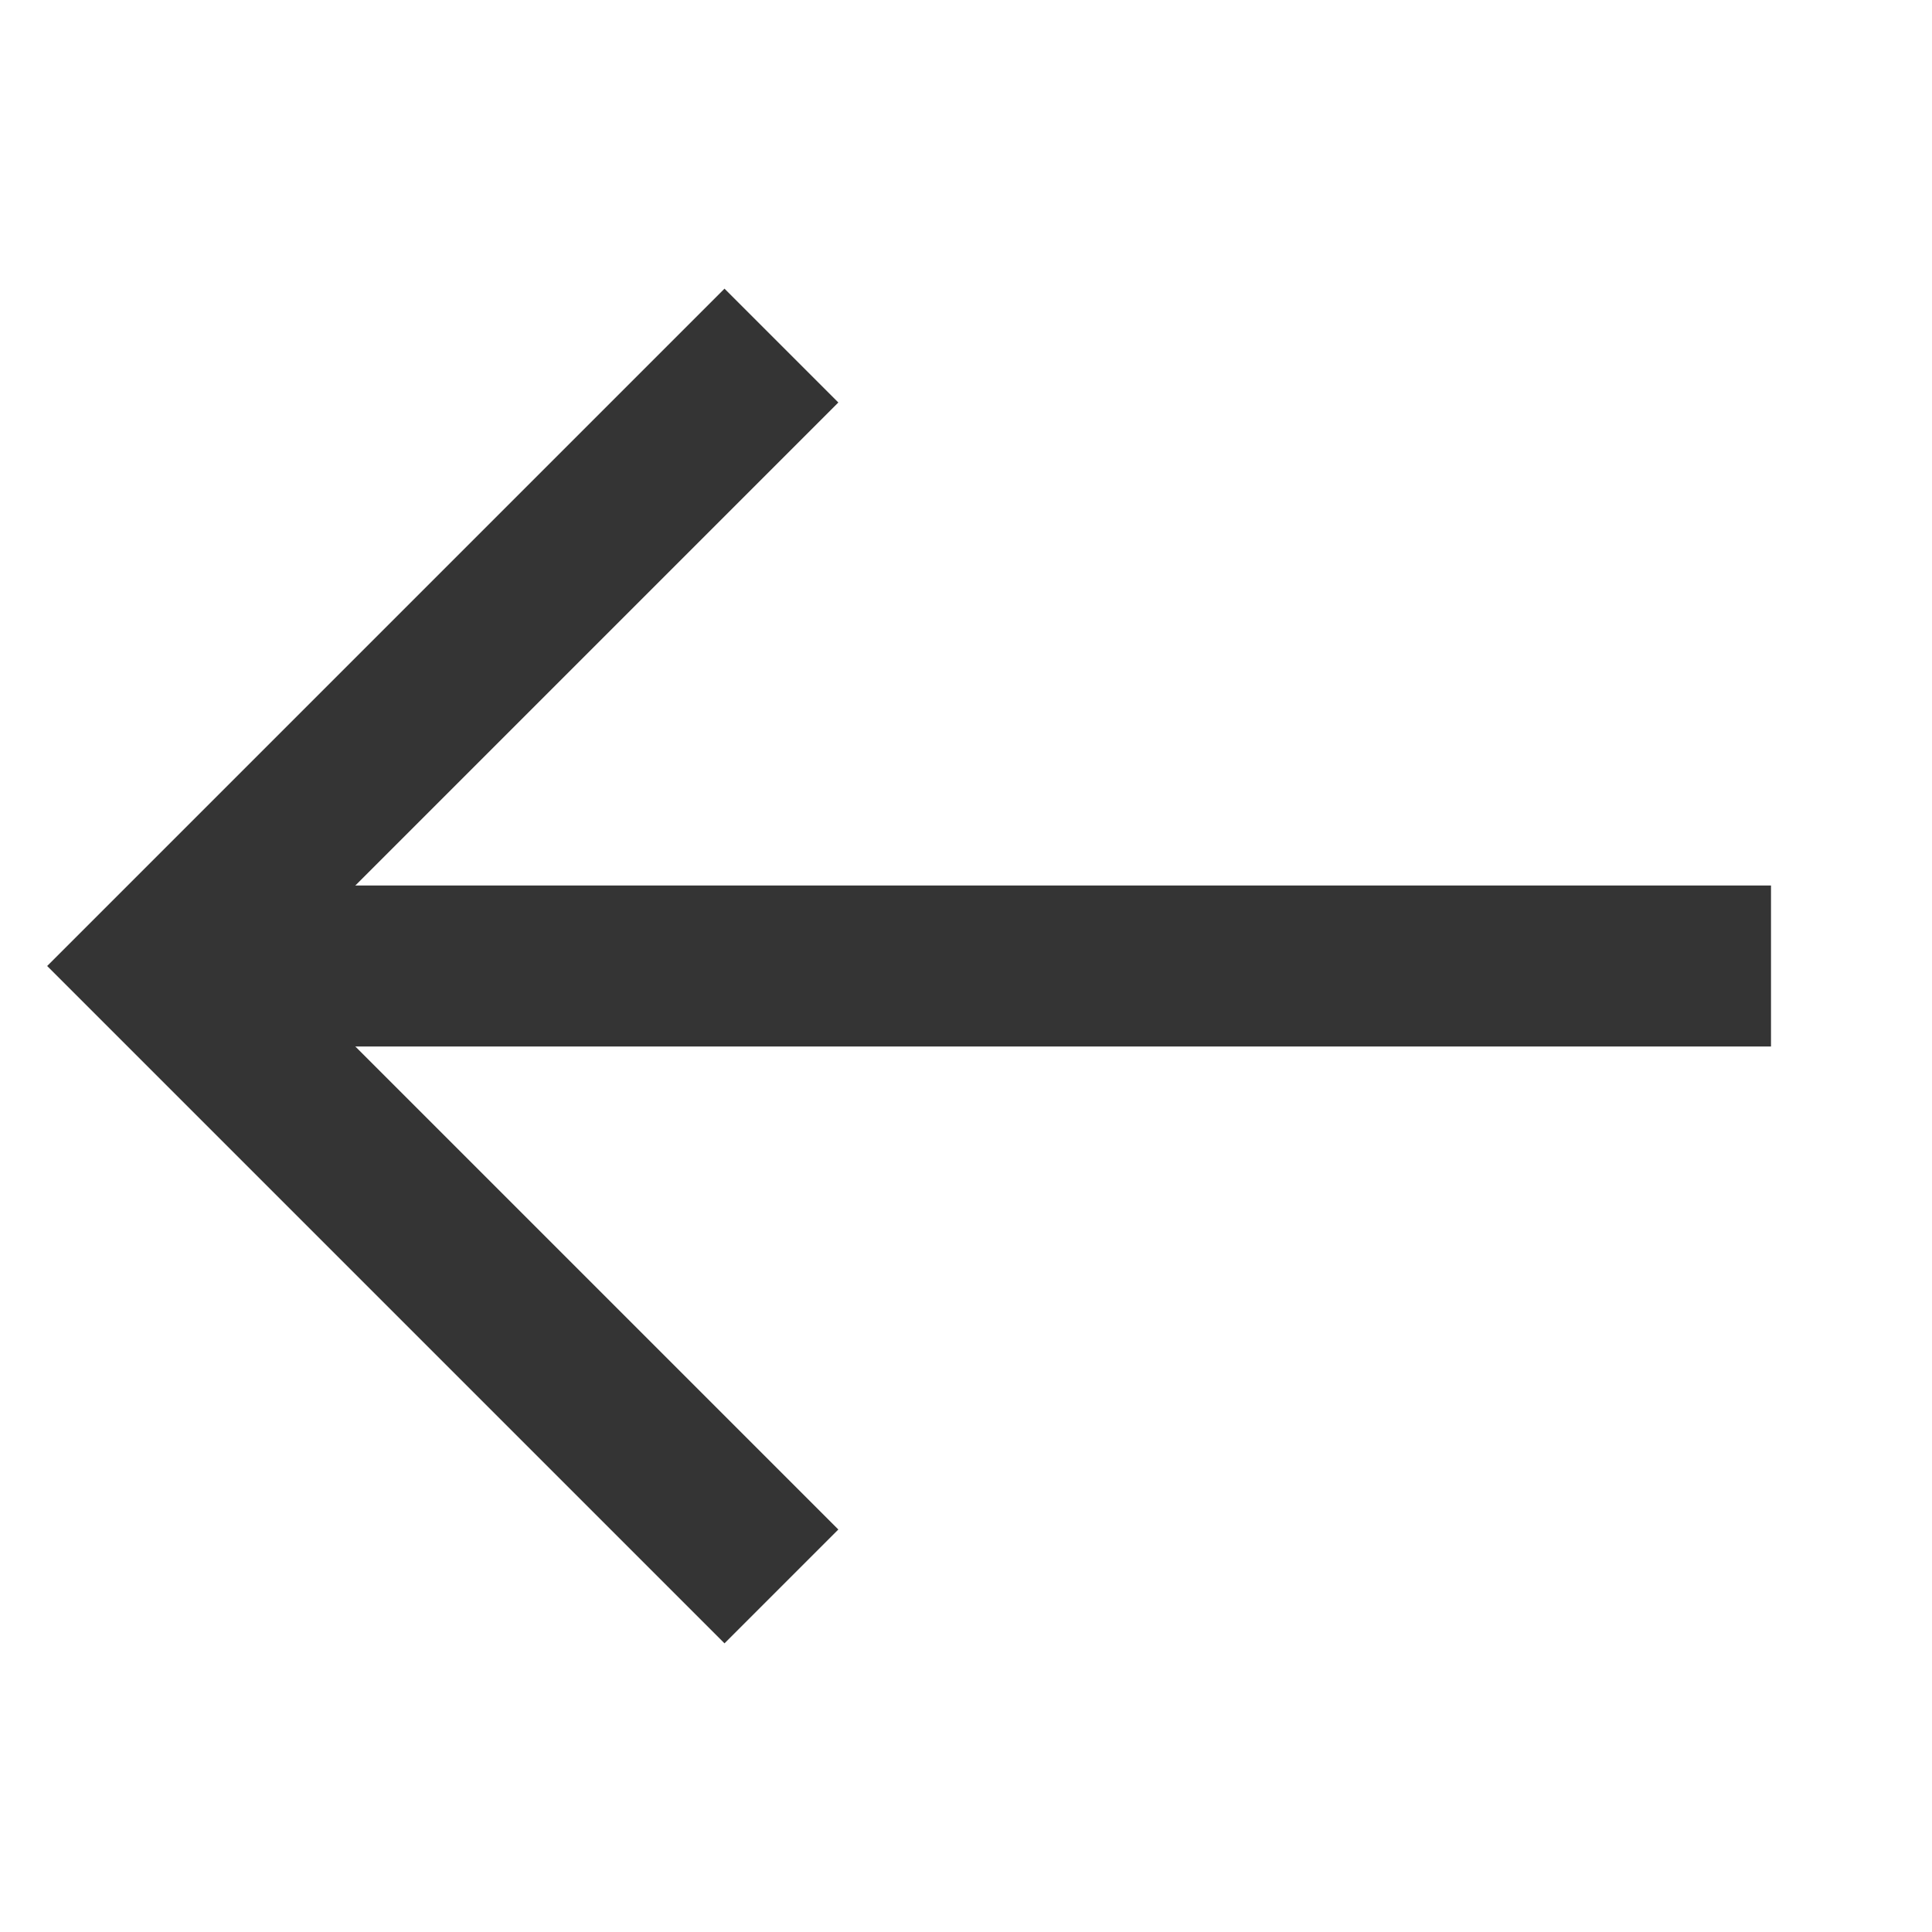
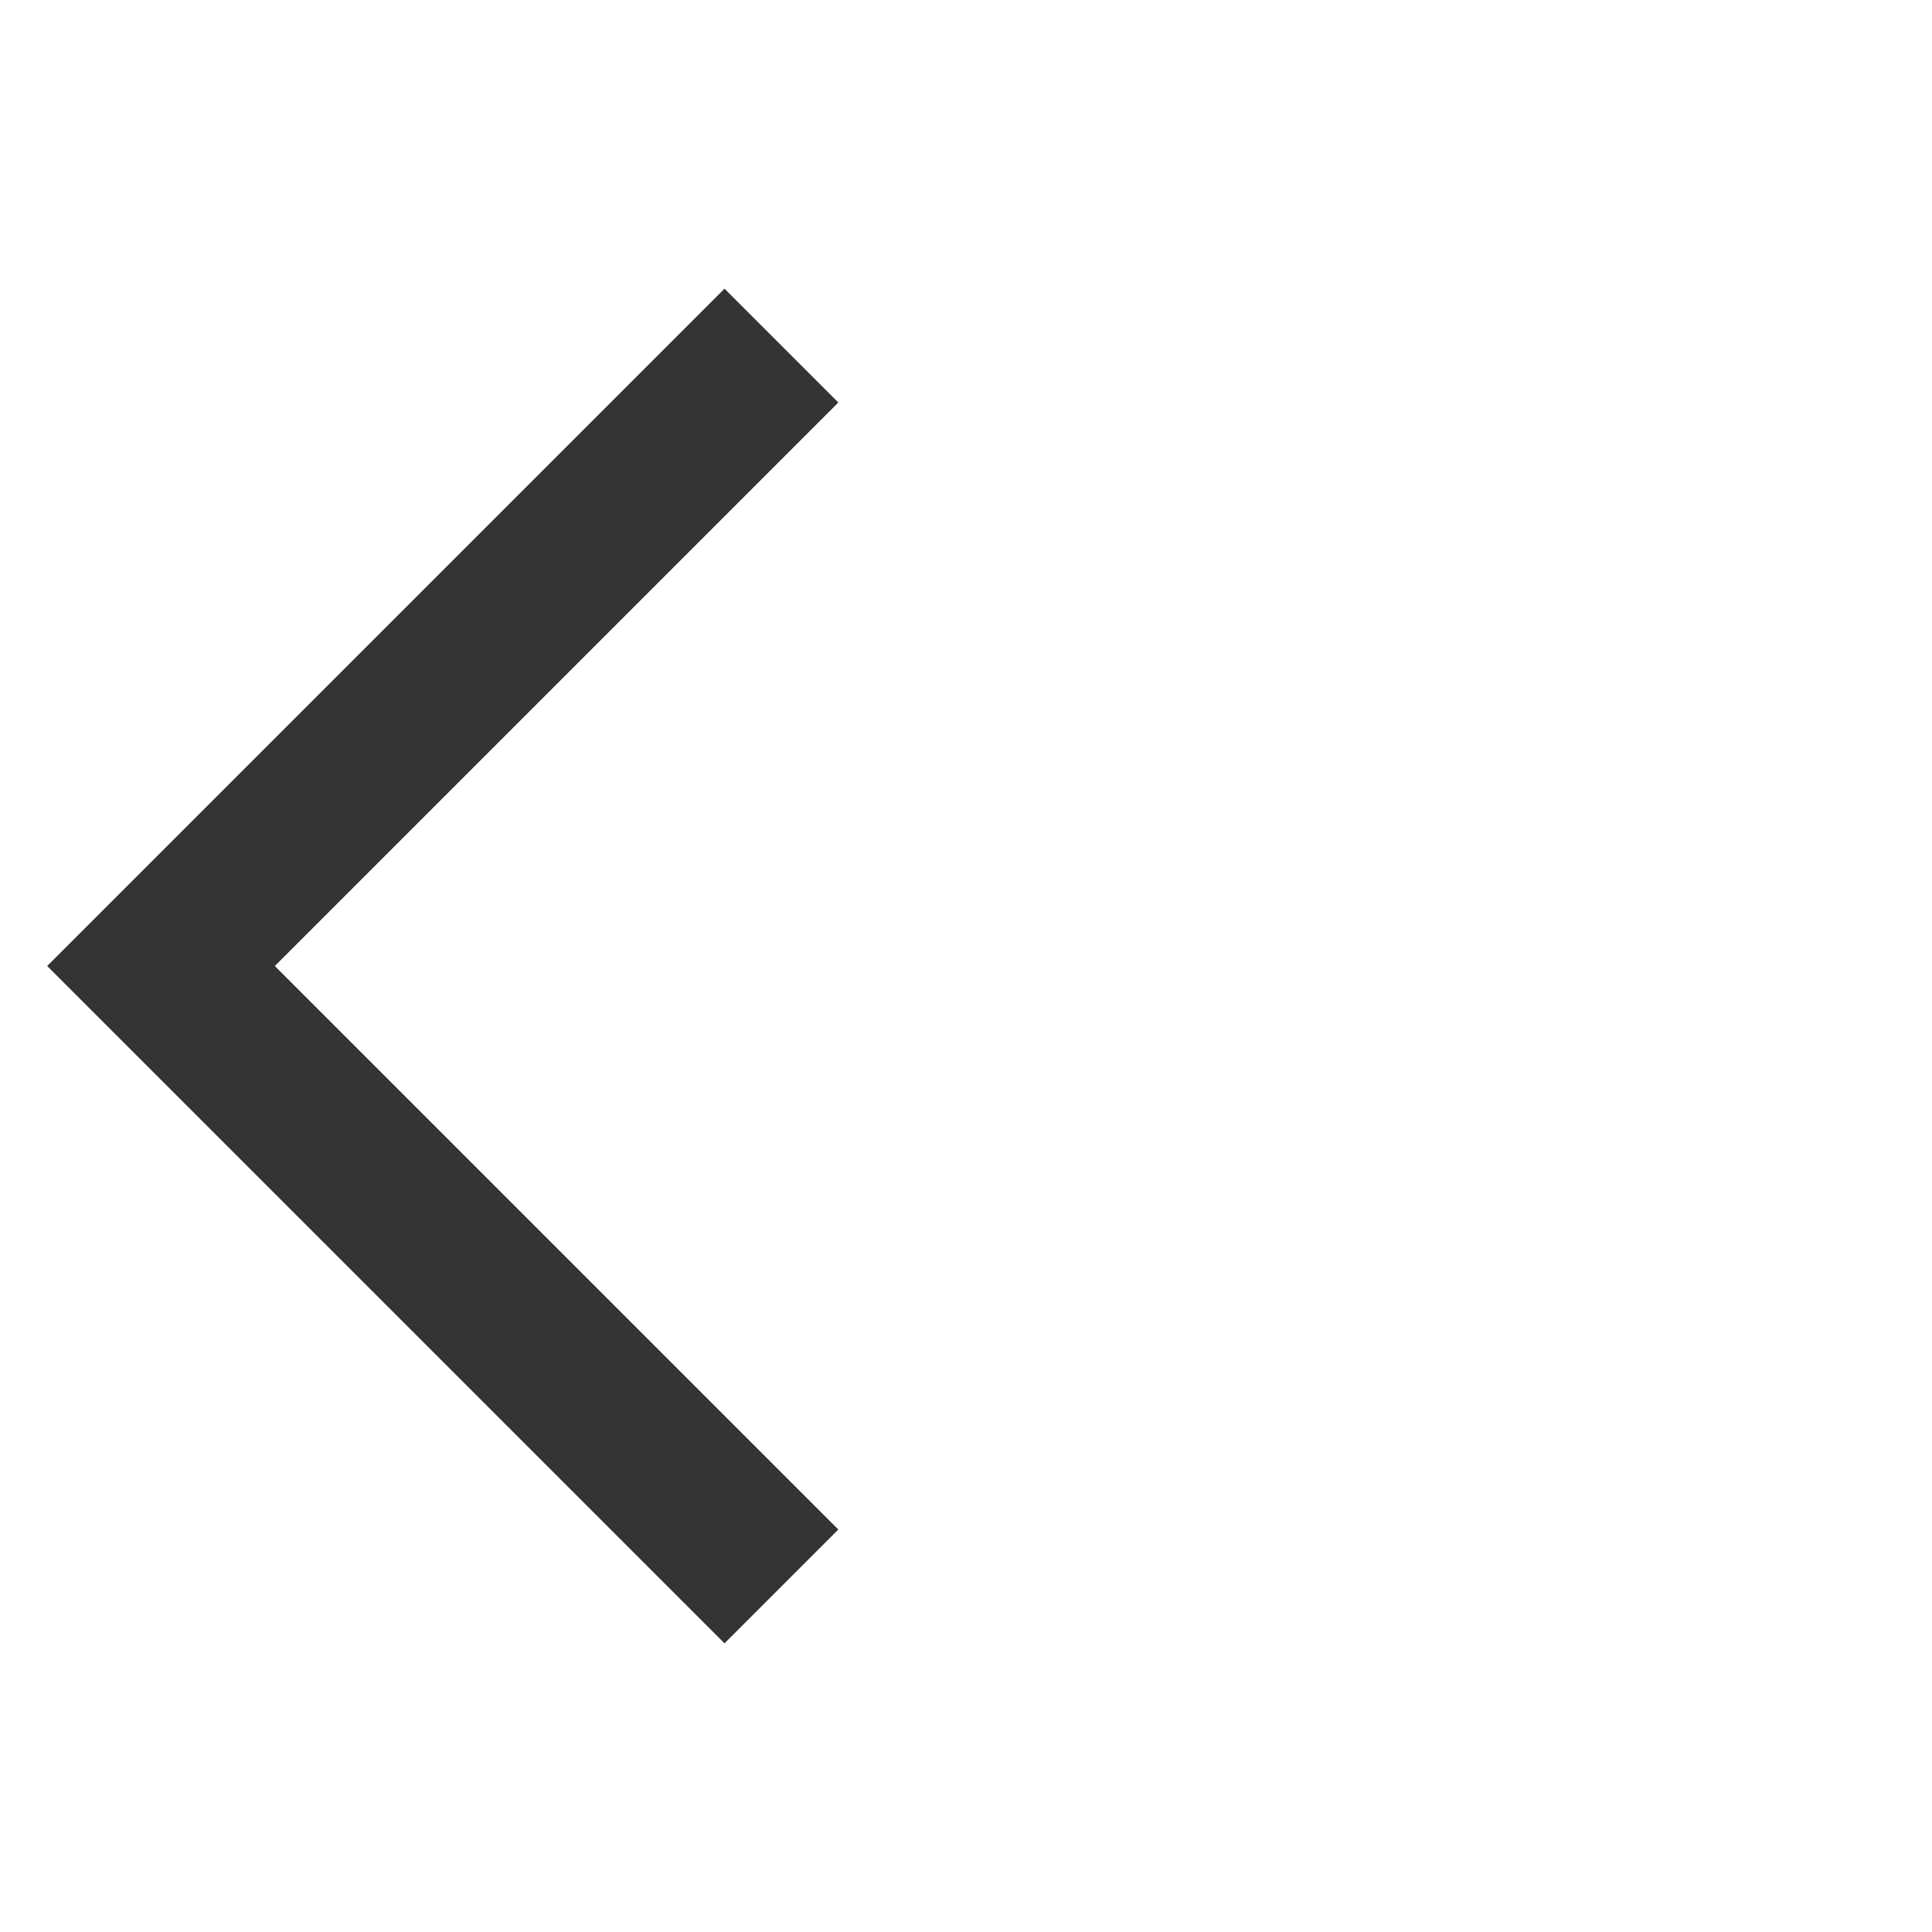
<svg xmlns="http://www.w3.org/2000/svg" x="0px" y="0px" width="24px" height="24px" viewBox="0 0 24 24">
  <g transform="translate(0, 0)">
-     <line data-cap="butt" data-color="color-2" fill="none" stroke="#343434" stroke-width="2" stroke-miterlimit="10" x1="22" y1="12" x2="2" y2="12" stroke-linejoin="miter" stroke-linecap="butt" />
    <polyline fill="none" stroke="#343434" stroke-width="2" stroke-linecap="square" stroke-miterlimit="10" points="9,19 2,12 9,5 " stroke-linejoin="miter" />
  </g>
</svg>